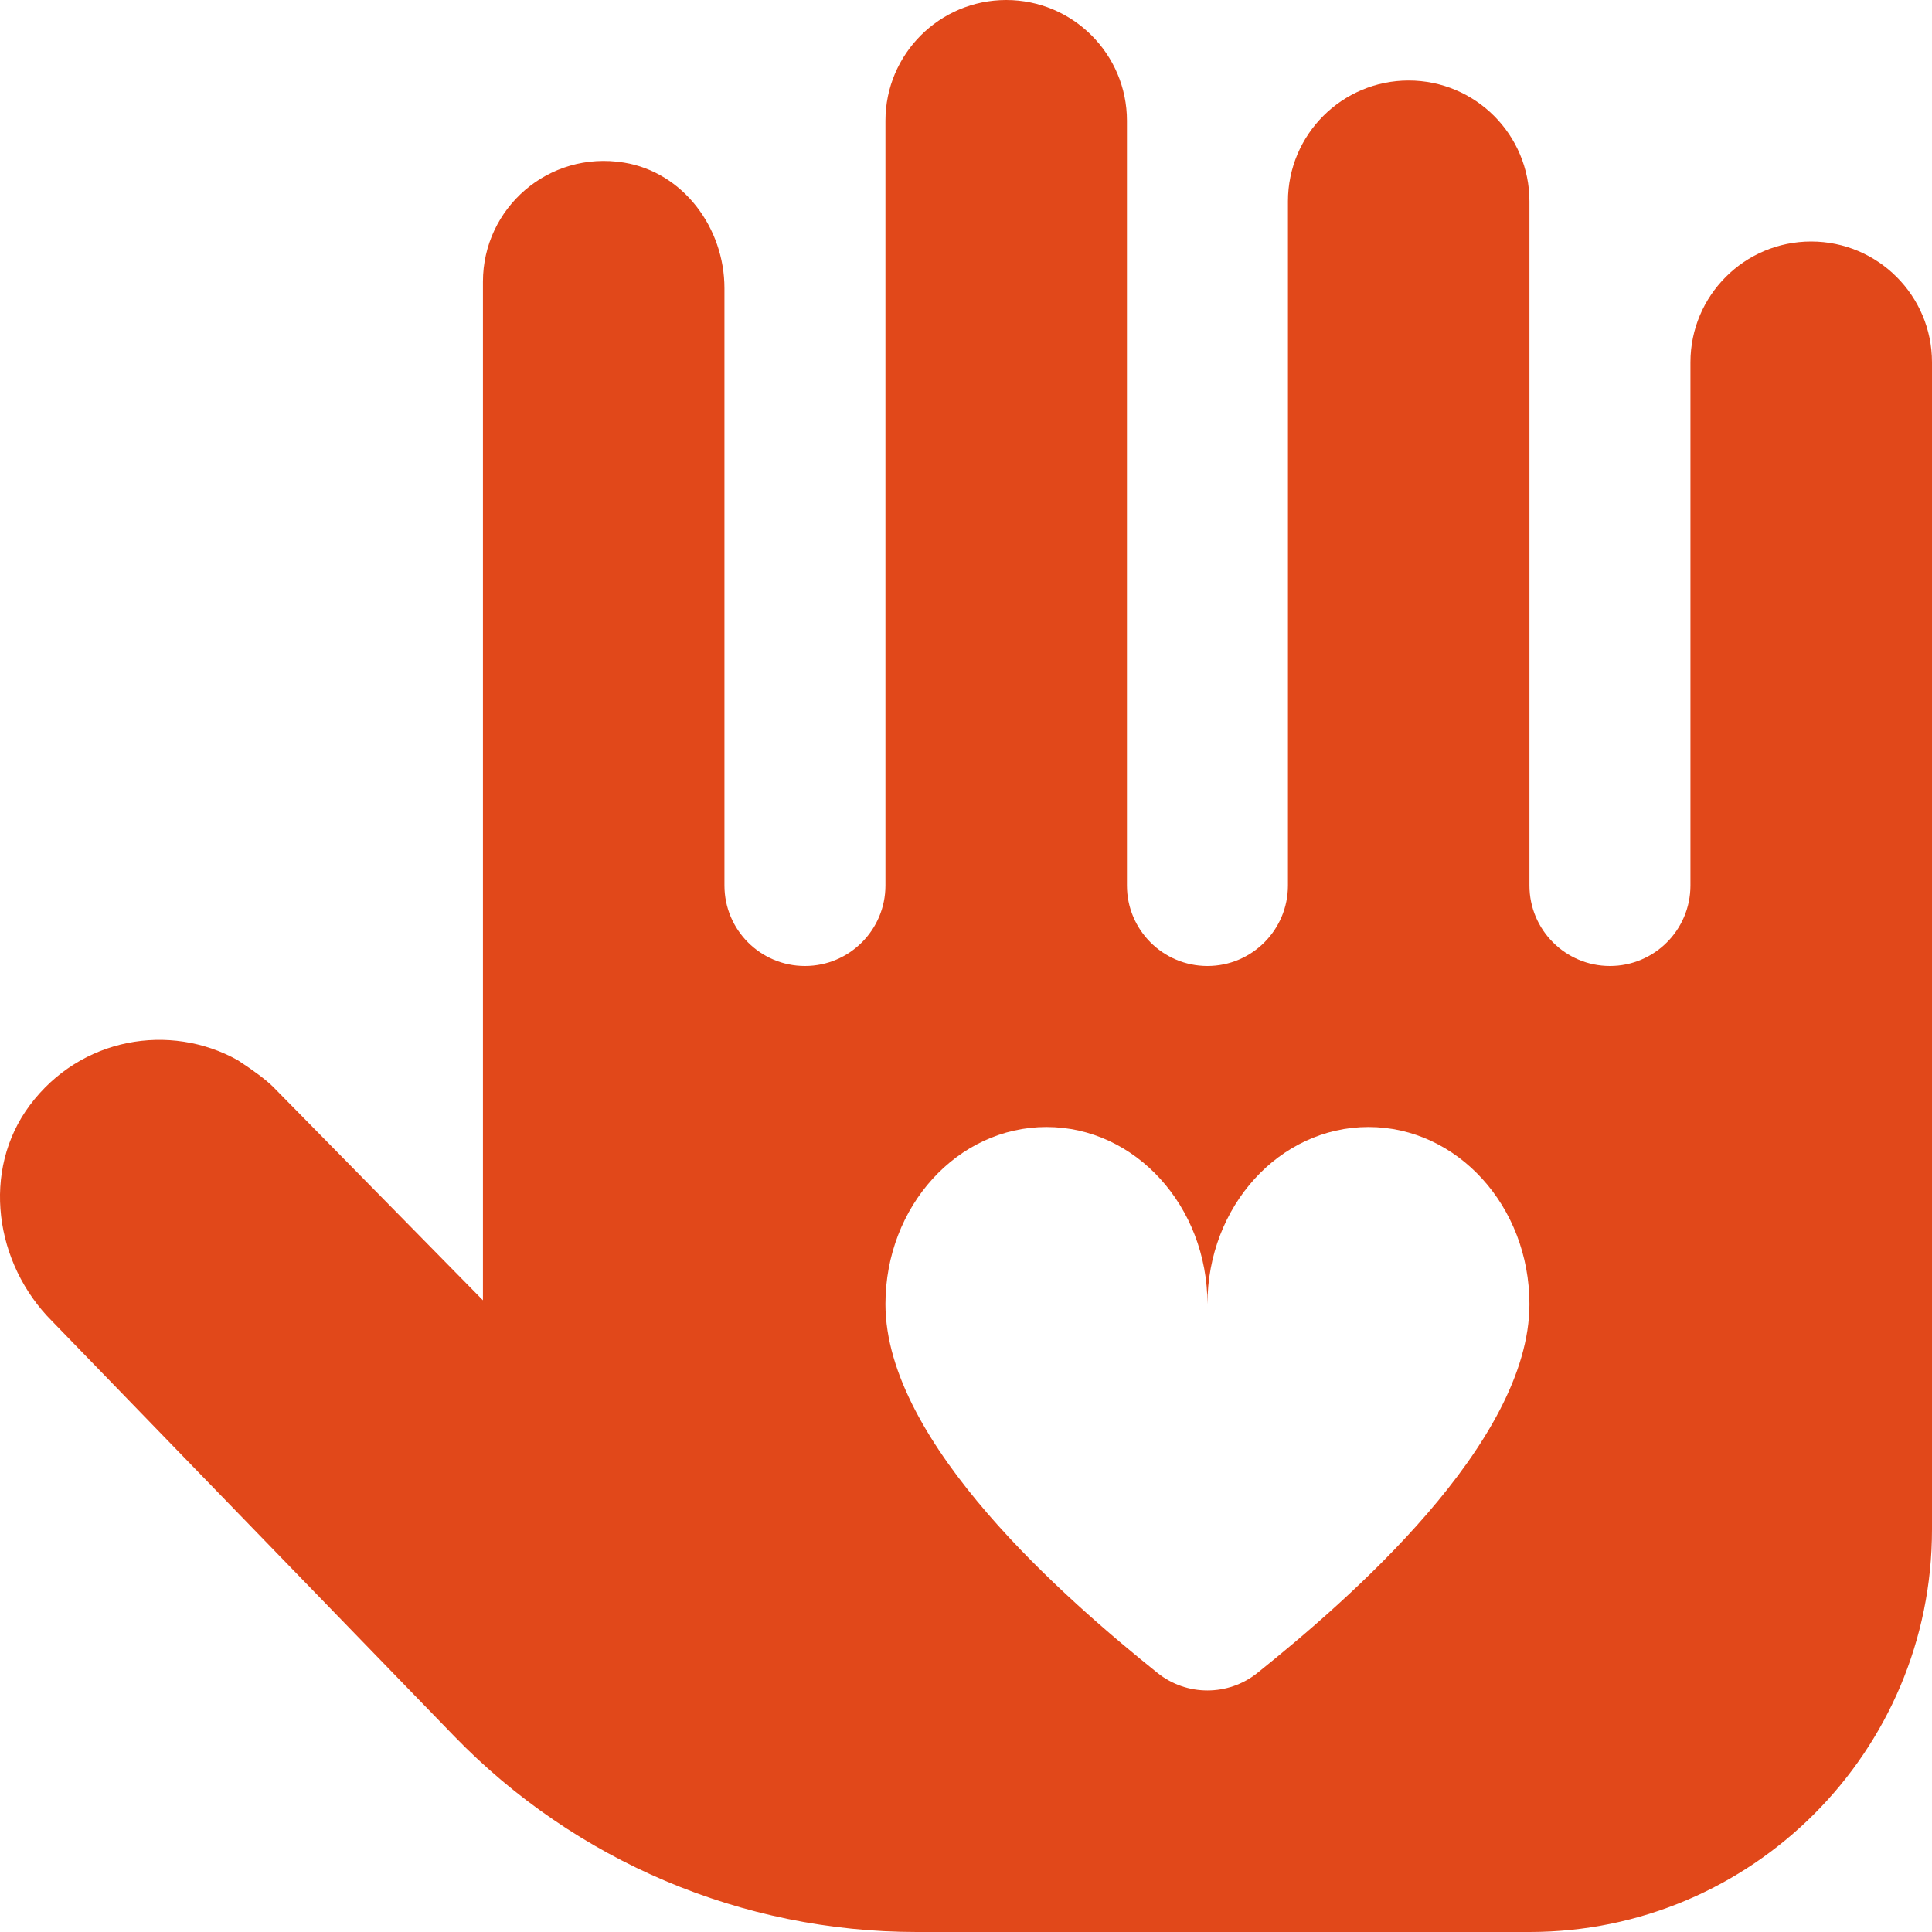
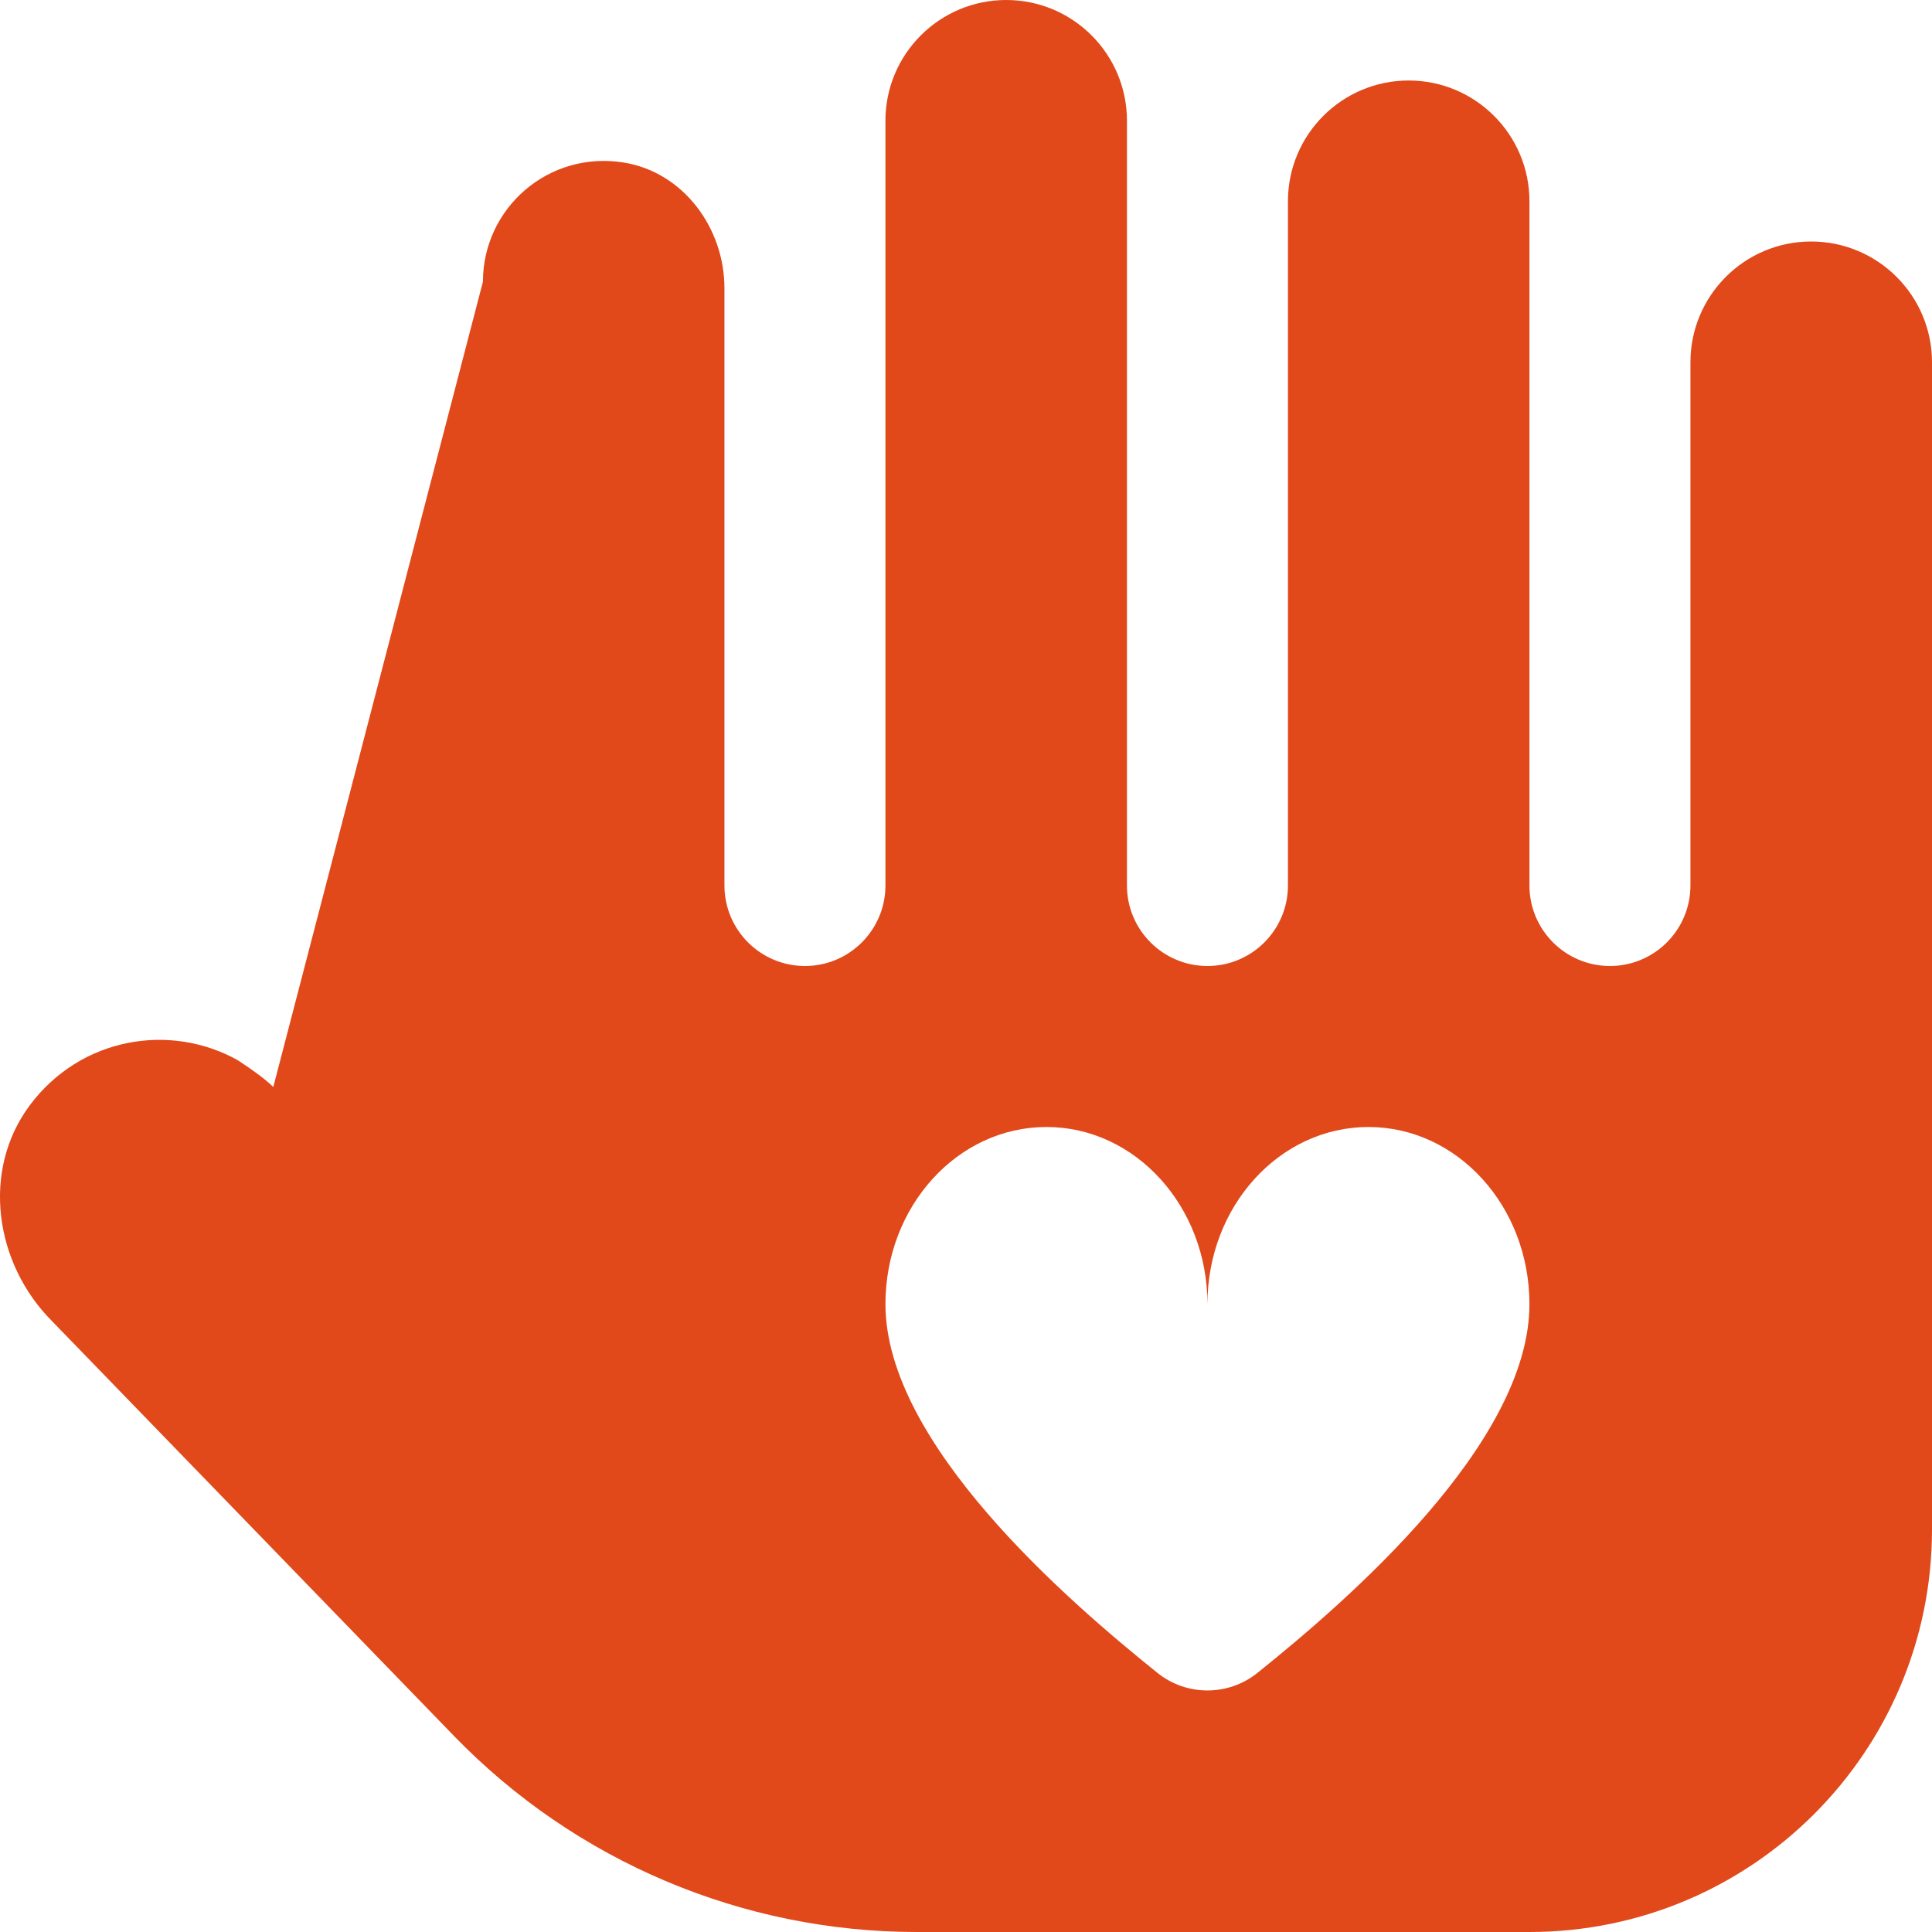
<svg xmlns="http://www.w3.org/2000/svg" width="33" height="33" viewBox="0 0 33 33" fill="none">
-   <path d="M30.936 4.125C29.798 4.125 28.874 5.049 28.874 6.188V15.125C28.874 15.884 28.258 16.5 27.499 16.5C26.74 16.5 26.124 15.884 26.124 15.125V3.438C26.124 2.299 25.2 1.375 24.061 1.375C22.923 1.375 21.999 2.299 21.999 3.438V15.125C21.999 15.884 21.383 16.5 20.624 16.5C19.865 16.5 19.249 15.884 19.249 15.125V2.062C19.249 0.924 18.325 0 17.187 0C16.048 0 15.124 0.924 15.124 2.062V15.125C15.124 15.884 14.508 16.5 13.749 16.5C12.99 16.5 12.374 15.884 12.374 15.125V4.923C12.374 3.895 11.672 2.942 10.658 2.777C9.366 2.567 8.249 3.558 8.249 4.811V22.21L4.668 18.567C4.547 18.446 4.338 18.29 4.061 18.109C2.902 17.462 1.375 17.718 0.508 18.88C-0.322 19.994 -0.093 21.582 0.888 22.565L7.758 29.655C9.831 31.793 12.681 33 15.658 33H26.125C29.922 33 33 29.921 33 26.125V6.188C33 5.049 32.075 4.125 30.936 4.125ZM21.477 28.575C20.979 28.974 20.268 28.974 19.771 28.575C18.227 27.335 15.124 24.654 15.124 22.275C15.124 20.604 16.355 19.25 17.874 19.25C19.393 19.25 20.624 20.604 20.624 22.275C20.624 20.604 21.855 19.25 23.374 19.25C24.893 19.25 26.124 20.604 26.124 22.275C26.124 24.654 23.022 27.335 21.477 28.575Z" fill="#E1481A" />
+   <path d="M30.936 4.125C29.798 4.125 28.874 5.049 28.874 6.188V15.125C28.874 15.884 28.258 16.5 27.499 16.5C26.74 16.5 26.124 15.884 26.124 15.125V3.438C26.124 2.299 25.2 1.375 24.061 1.375C22.923 1.375 21.999 2.299 21.999 3.438V15.125C21.999 15.884 21.383 16.5 20.624 16.5C19.865 16.5 19.249 15.884 19.249 15.125V2.062C19.249 0.924 18.325 0 17.187 0C16.048 0 15.124 0.924 15.124 2.062V15.125C15.124 15.884 14.508 16.5 13.749 16.5C12.99 16.5 12.374 15.884 12.374 15.125V4.923C12.374 3.895 11.672 2.942 10.658 2.777C9.366 2.567 8.249 3.558 8.249 4.811L4.668 18.567C4.547 18.446 4.338 18.29 4.061 18.109C2.902 17.462 1.375 17.718 0.508 18.88C-0.322 19.994 -0.093 21.582 0.888 22.565L7.758 29.655C9.831 31.793 12.681 33 15.658 33H26.125C29.922 33 33 29.921 33 26.125V6.188C33 5.049 32.075 4.125 30.936 4.125ZM21.477 28.575C20.979 28.974 20.268 28.974 19.771 28.575C18.227 27.335 15.124 24.654 15.124 22.275C15.124 20.604 16.355 19.25 17.874 19.25C19.393 19.25 20.624 20.604 20.624 22.275C20.624 20.604 21.855 19.25 23.374 19.25C24.893 19.25 26.124 20.604 26.124 22.275C26.124 24.654 23.022 27.335 21.477 28.575Z" fill="#E1481A" />
</svg>